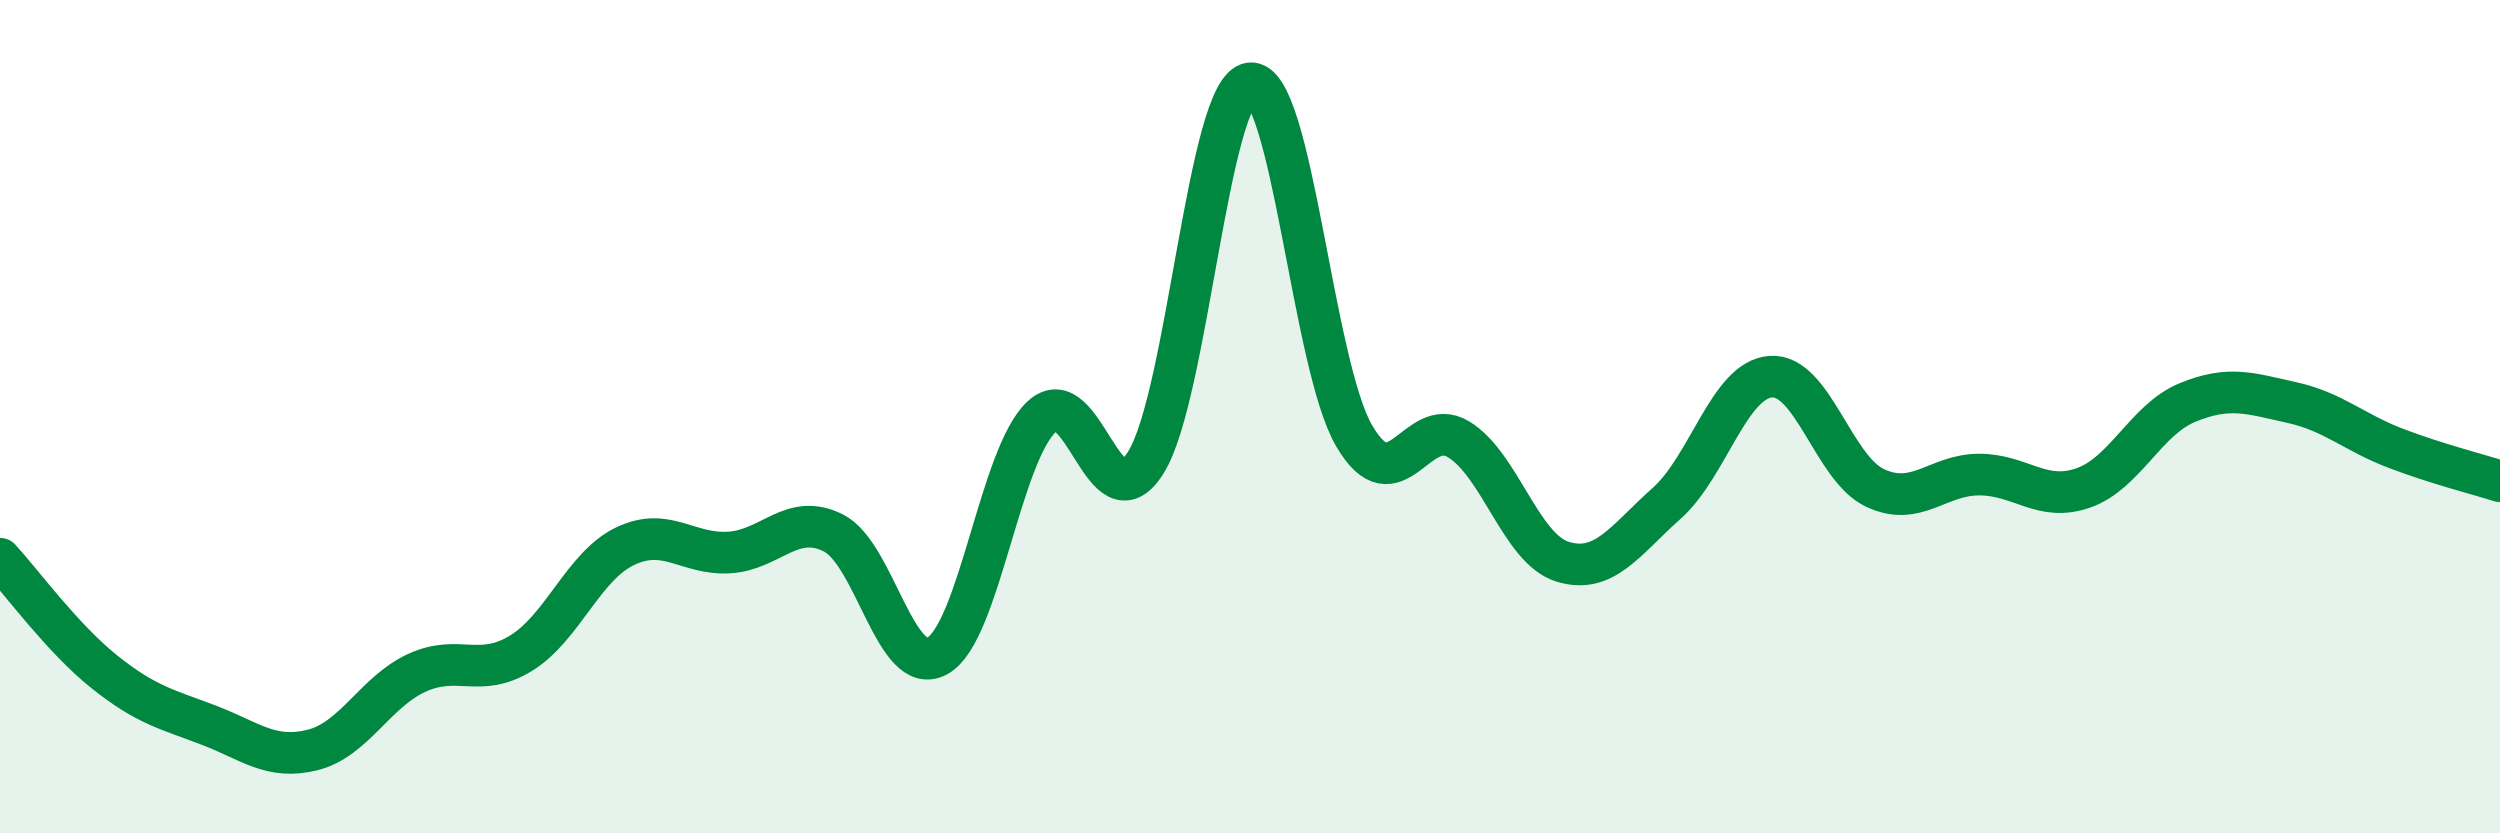
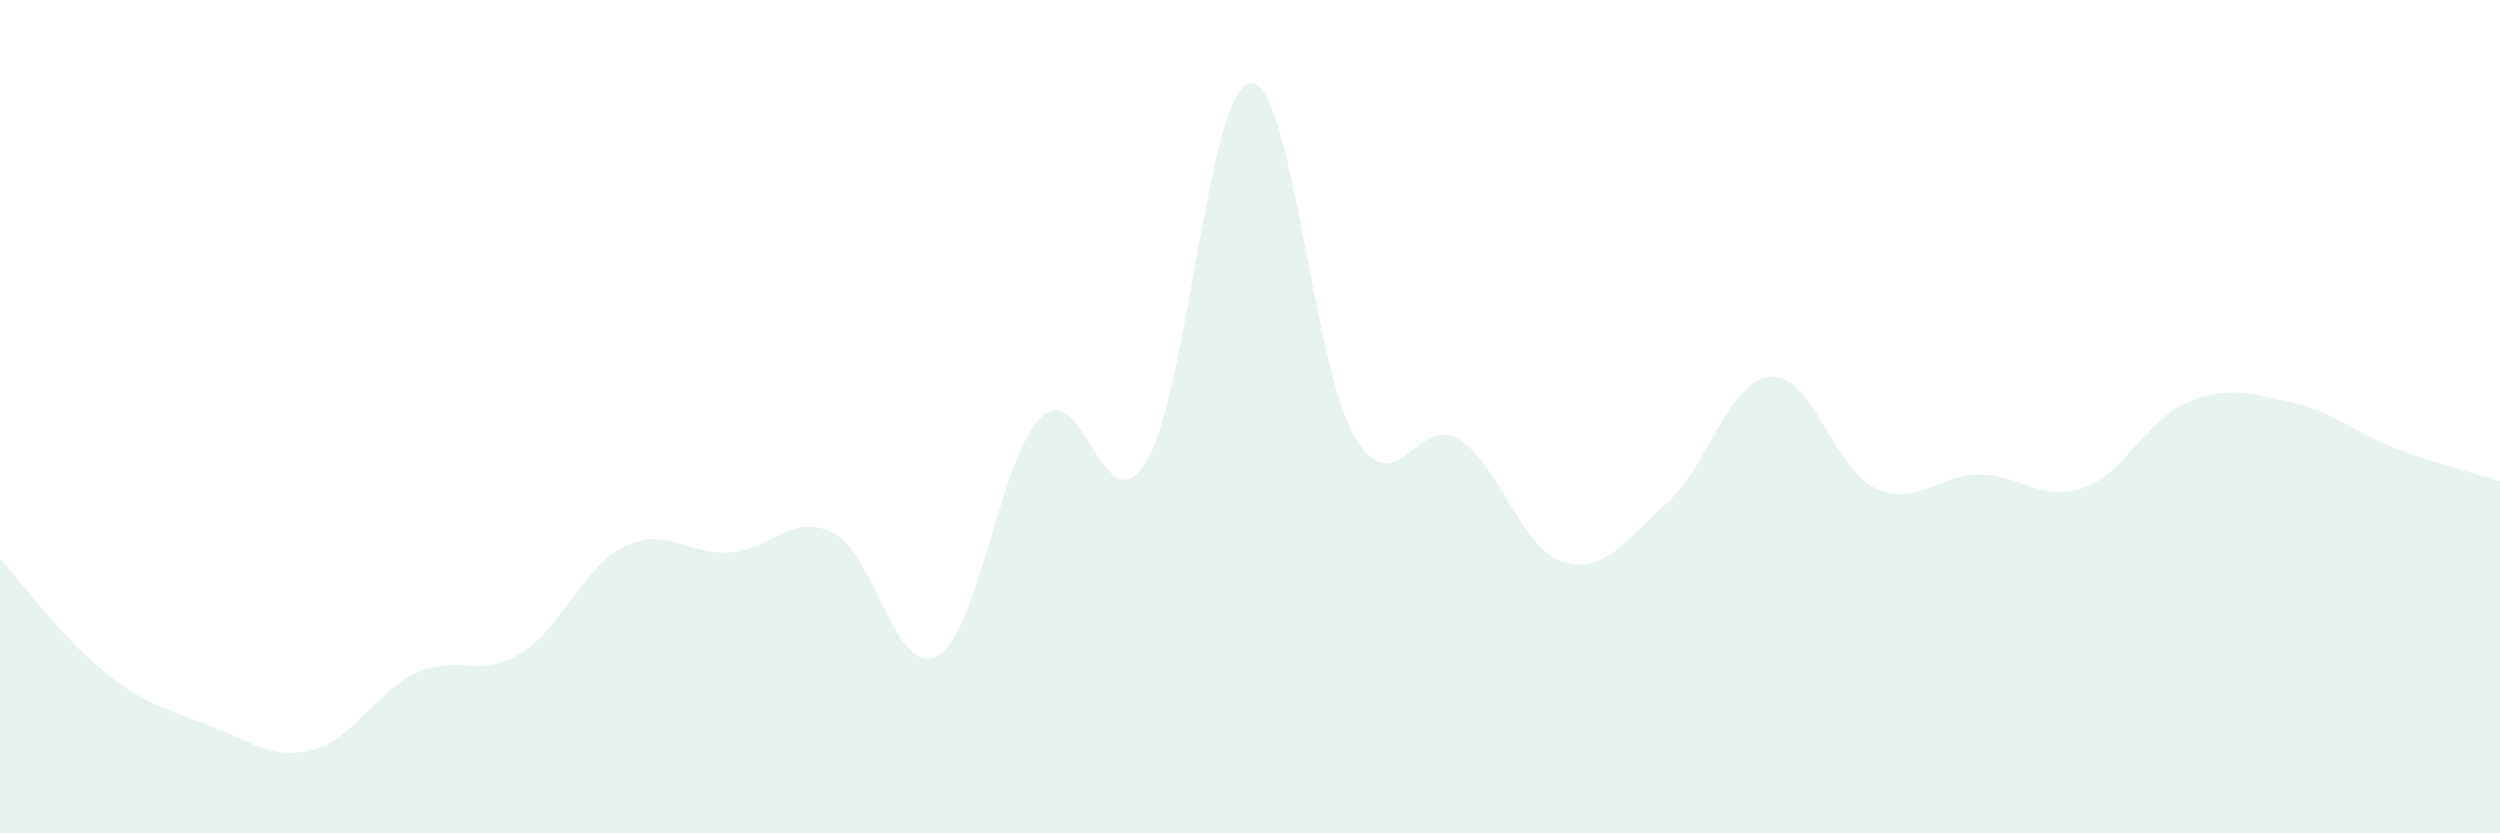
<svg xmlns="http://www.w3.org/2000/svg" width="60" height="20" viewBox="0 0 60 20">
  <path d="M 0,13.41 C 0.5,13.95 1.5,15.32 2.5,16.12 C 3.5,16.92 4,17.02 5,17.4 C 6,17.78 6.5,18.25 7.5,18 C 8.5,17.75 9,16.61 10,16.15 C 11,15.69 11.5,16.29 12.5,15.68 C 13.5,15.07 14,13.59 15,13.11 C 16,12.63 16.5,13.32 17.5,13.26 C 18.5,13.2 19,12.29 20,12.79 C 21,13.29 21.5,16.3 22.5,15.74 C 23.5,15.18 24,10.93 25,10 C 26,9.07 26.5,12.7 27.5,11.1 C 28.5,9.5 29,2.13 30,2 C 31,1.87 31.5,8.75 32.5,10.46 C 33.5,12.17 34,9.94 35,10.54 C 36,11.14 36.5,13.17 37.5,13.48 C 38.5,13.79 39,12.97 40,12.08 C 41,11.19 41.5,9.11 42.5,9.04 C 43.5,8.97 44,11.24 45,11.71 C 46,12.18 46.5,11.39 47.5,11.39 C 48.5,11.39 49,12.06 50,11.71 C 51,11.36 51.5,10.07 52.5,9.66 C 53.5,9.25 54,9.44 55,9.66 C 56,9.88 56.5,10.38 57.5,10.76 C 58.5,11.14 59.5,11.39 60,11.55L60 20L0 20Z" fill="#008740" opacity="0.1" stroke-linecap="round" stroke-linejoin="round" />
-   <path d="M 0,13.41 C 0.5,13.95 1.5,15.32 2.5,16.12 C 3.5,16.92 4,17.02 5,17.4 C 6,17.78 6.5,18.25 7.5,18 C 8.5,17.75 9,16.61 10,16.15 C 11,15.69 11.5,16.29 12.5,15.68 C 13.5,15.07 14,13.59 15,13.11 C 16,12.63 16.5,13.32 17.5,13.26 C 18.5,13.2 19,12.29 20,12.79 C 21,13.29 21.5,16.3 22.5,15.74 C 23.5,15.18 24,10.93 25,10 C 26,9.07 26.5,12.7 27.5,11.1 C 28.5,9.5 29,2.13 30,2 C 31,1.87 31.5,8.75 32.5,10.46 C 33.5,12.17 34,9.94 35,10.54 C 36,11.14 36.5,13.17 37.5,13.48 C 38.5,13.79 39,12.97 40,12.08 C 41,11.19 41.5,9.11 42.5,9.04 C 43.5,8.97 44,11.24 45,11.71 C 46,12.18 46.5,11.39 47.5,11.39 C 48.5,11.39 49,12.06 50,11.71 C 51,11.36 51.5,10.07 52.5,9.66 C 53.5,9.25 54,9.44 55,9.66 C 56,9.88 56.5,10.38 57.5,10.76 C 58.5,11.14 59.5,11.39 60,11.55" stroke="#008740" stroke-width="1" fill="none" stroke-linecap="round" stroke-linejoin="round" />
</svg>